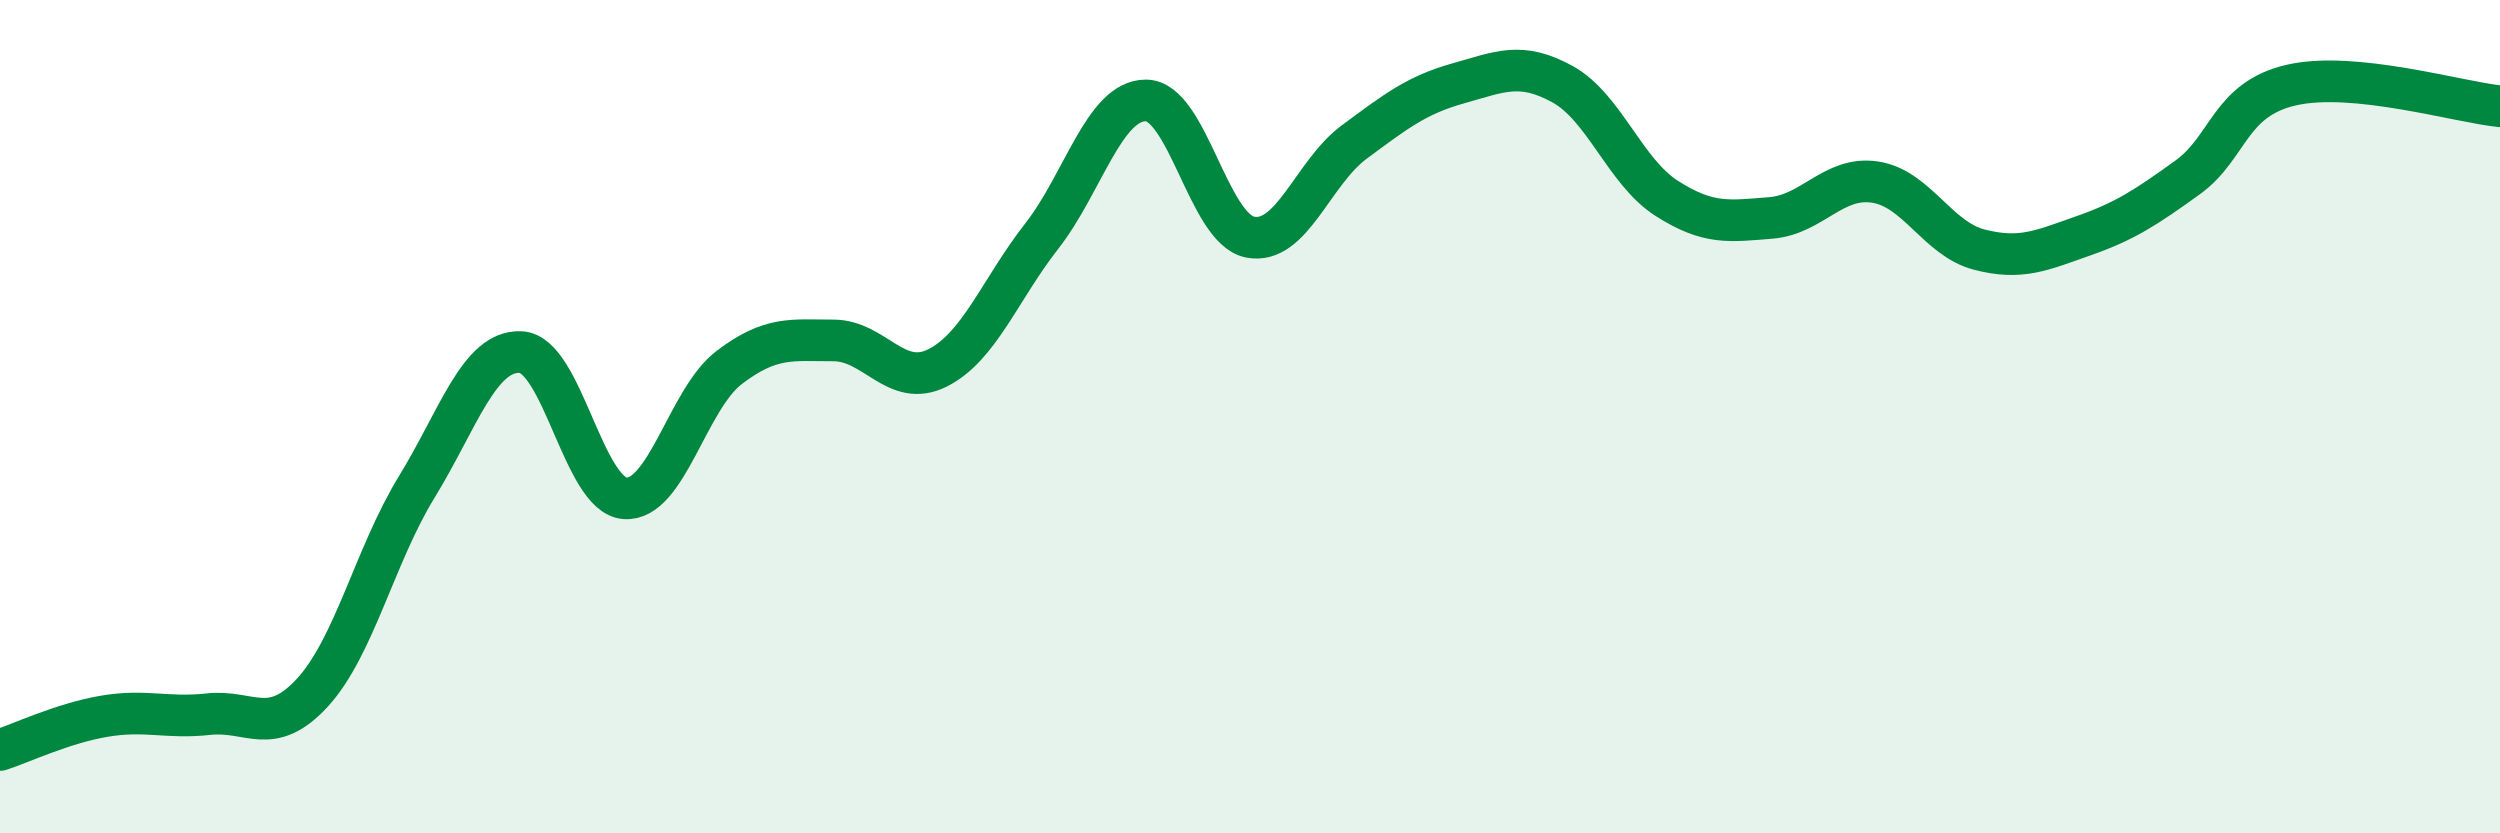
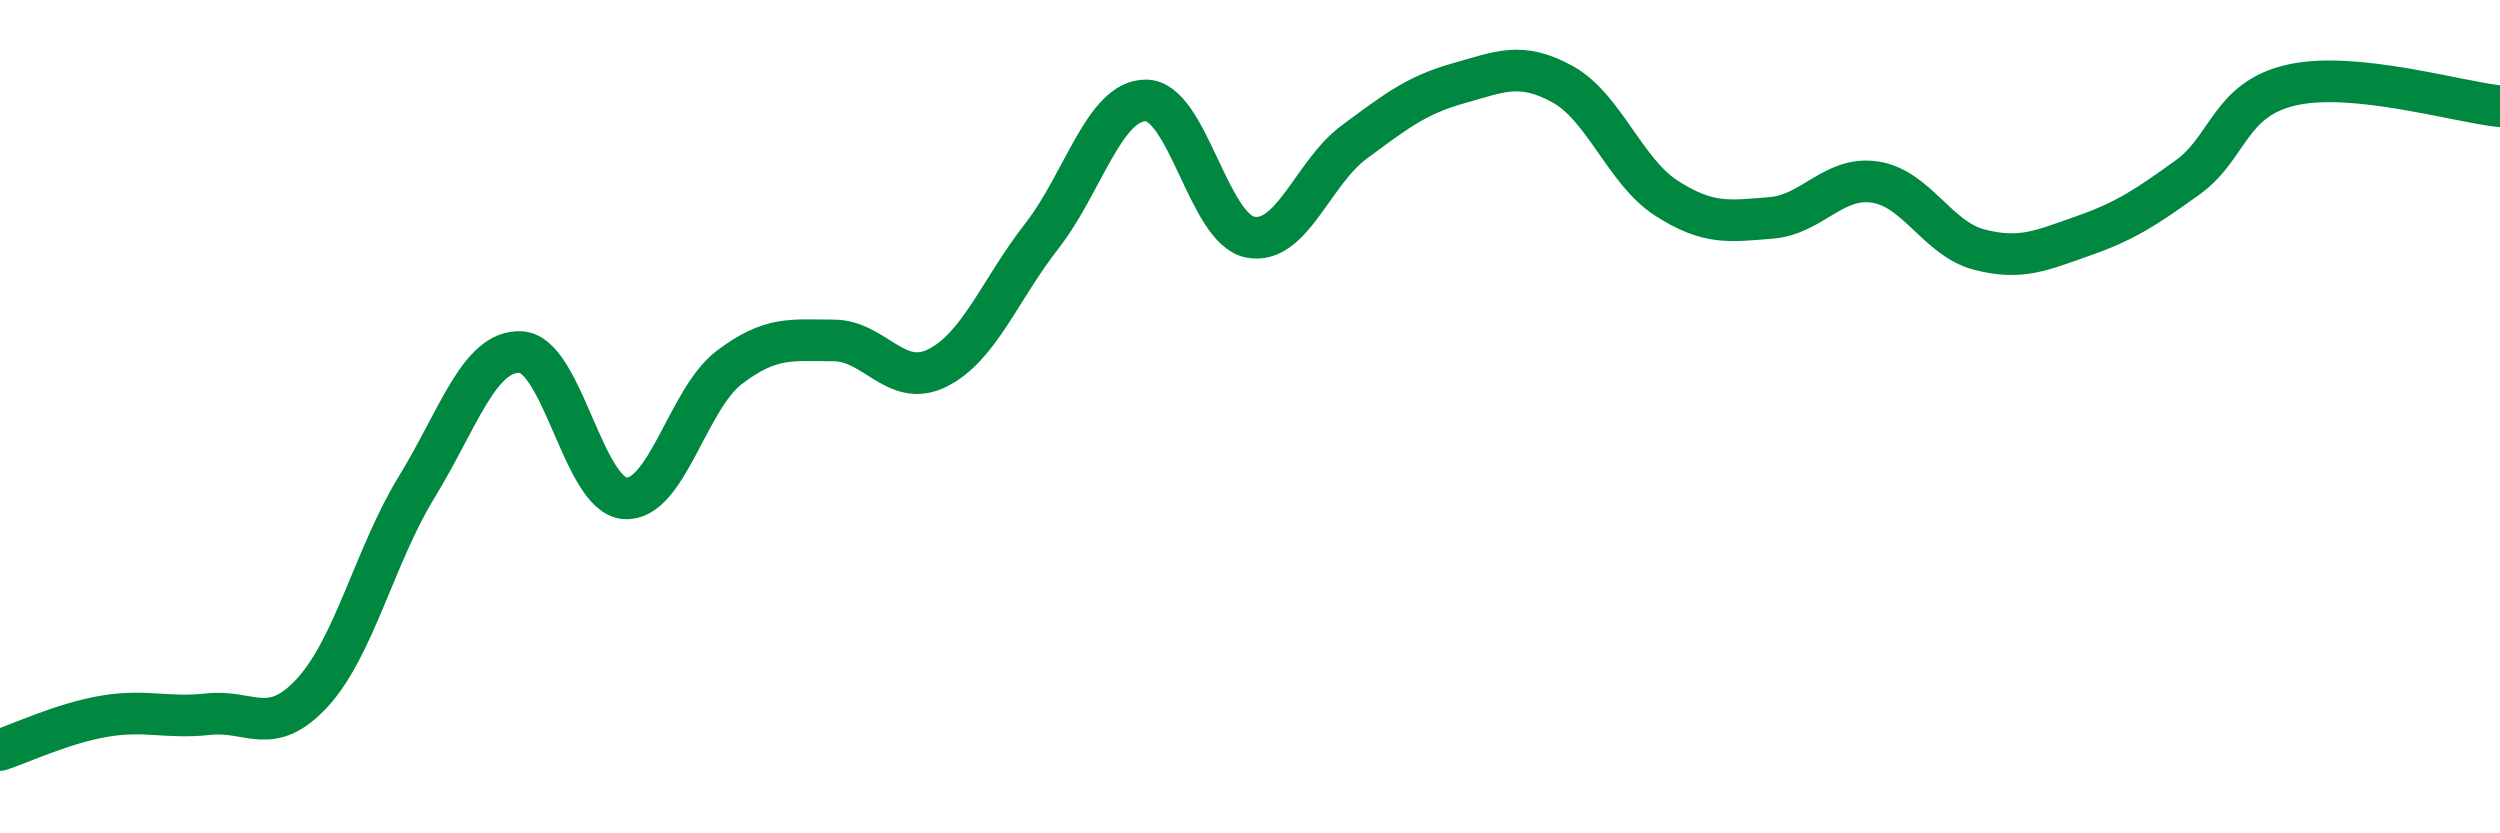
<svg xmlns="http://www.w3.org/2000/svg" width="60" height="20" viewBox="0 0 60 20">
-   <path d="M 0,18 C 0.5,17.84 1.5,17.36 2.5,17.19 C 3.5,17.02 4,17.25 5,17.14 C 6,17.03 6.5,17.71 7.5,16.62 C 8.5,15.53 9,13.32 10,11.69 C 11,10.06 11.5,8.4 12.5,8.45 C 13.5,8.5 14,11.89 15,11.96 C 16,12.03 16.5,9.58 17.5,8.82 C 18.5,8.06 19,8.17 20,8.17 C 21,8.17 21.5,9.33 22.5,8.83 C 23.5,8.33 24,6.95 25,5.67 C 26,4.39 26.5,2.41 27.5,2.41 C 28.5,2.41 29,5.49 30,5.69 C 31,5.89 31.5,4.15 32.5,3.41 C 33.5,2.67 34,2.28 35,2 C 36,1.72 36.5,1.47 37.5,2.02 C 38.5,2.57 39,4.12 40,4.76 C 41,5.4 41.5,5.31 42.5,5.23 C 43.5,5.15 44,4.22 45,4.37 C 46,4.52 46.5,5.73 47.5,5.99 C 48.5,6.25 49,6.01 50,5.66 C 51,5.31 51.5,4.98 52.5,4.26 C 53.5,3.54 53.5,2.38 55,2.04 C 56.5,1.7 59,2.45 60,2.55L60 20L0 20Z" fill="#008740" opacity="0.1" stroke-linecap="round" stroke-linejoin="round" />
  <path d="M 0,18 C 0.5,17.84 1.5,17.36 2.5,17.19 C 3.5,17.02 4,17.25 5,17.14 C 6,17.03 6.5,17.71 7.5,16.62 C 8.5,15.53 9,13.32 10,11.69 C 11,10.06 11.5,8.4 12.5,8.45 C 13.5,8.5 14,11.89 15,11.96 C 16,12.03 16.5,9.58 17.5,8.82 C 18.5,8.06 19,8.17 20,8.17 C 21,8.17 21.5,9.33 22.5,8.83 C 23.5,8.33 24,6.95 25,5.67 C 26,4.39 26.5,2.41 27.5,2.41 C 28.5,2.41 29,5.49 30,5.69 C 31,5.89 31.5,4.15 32.5,3.41 C 33.5,2.67 34,2.28 35,2 C 36,1.72 36.5,1.47 37.5,2.02 C 38.5,2.57 39,4.12 40,4.76 C 41,5.4 41.5,5.31 42.5,5.23 C 43.5,5.15 44,4.22 45,4.37 C 46,4.52 46.5,5.73 47.5,5.99 C 48.5,6.25 49,6.01 50,5.66 C 51,5.31 51.5,4.98 52.5,4.26 C 53.5,3.54 53.5,2.38 55,2.04 C 56.5,1.7 59,2.45 60,2.55" stroke="#008740" stroke-width="1" fill="none" stroke-linecap="round" stroke-linejoin="round" />
</svg>